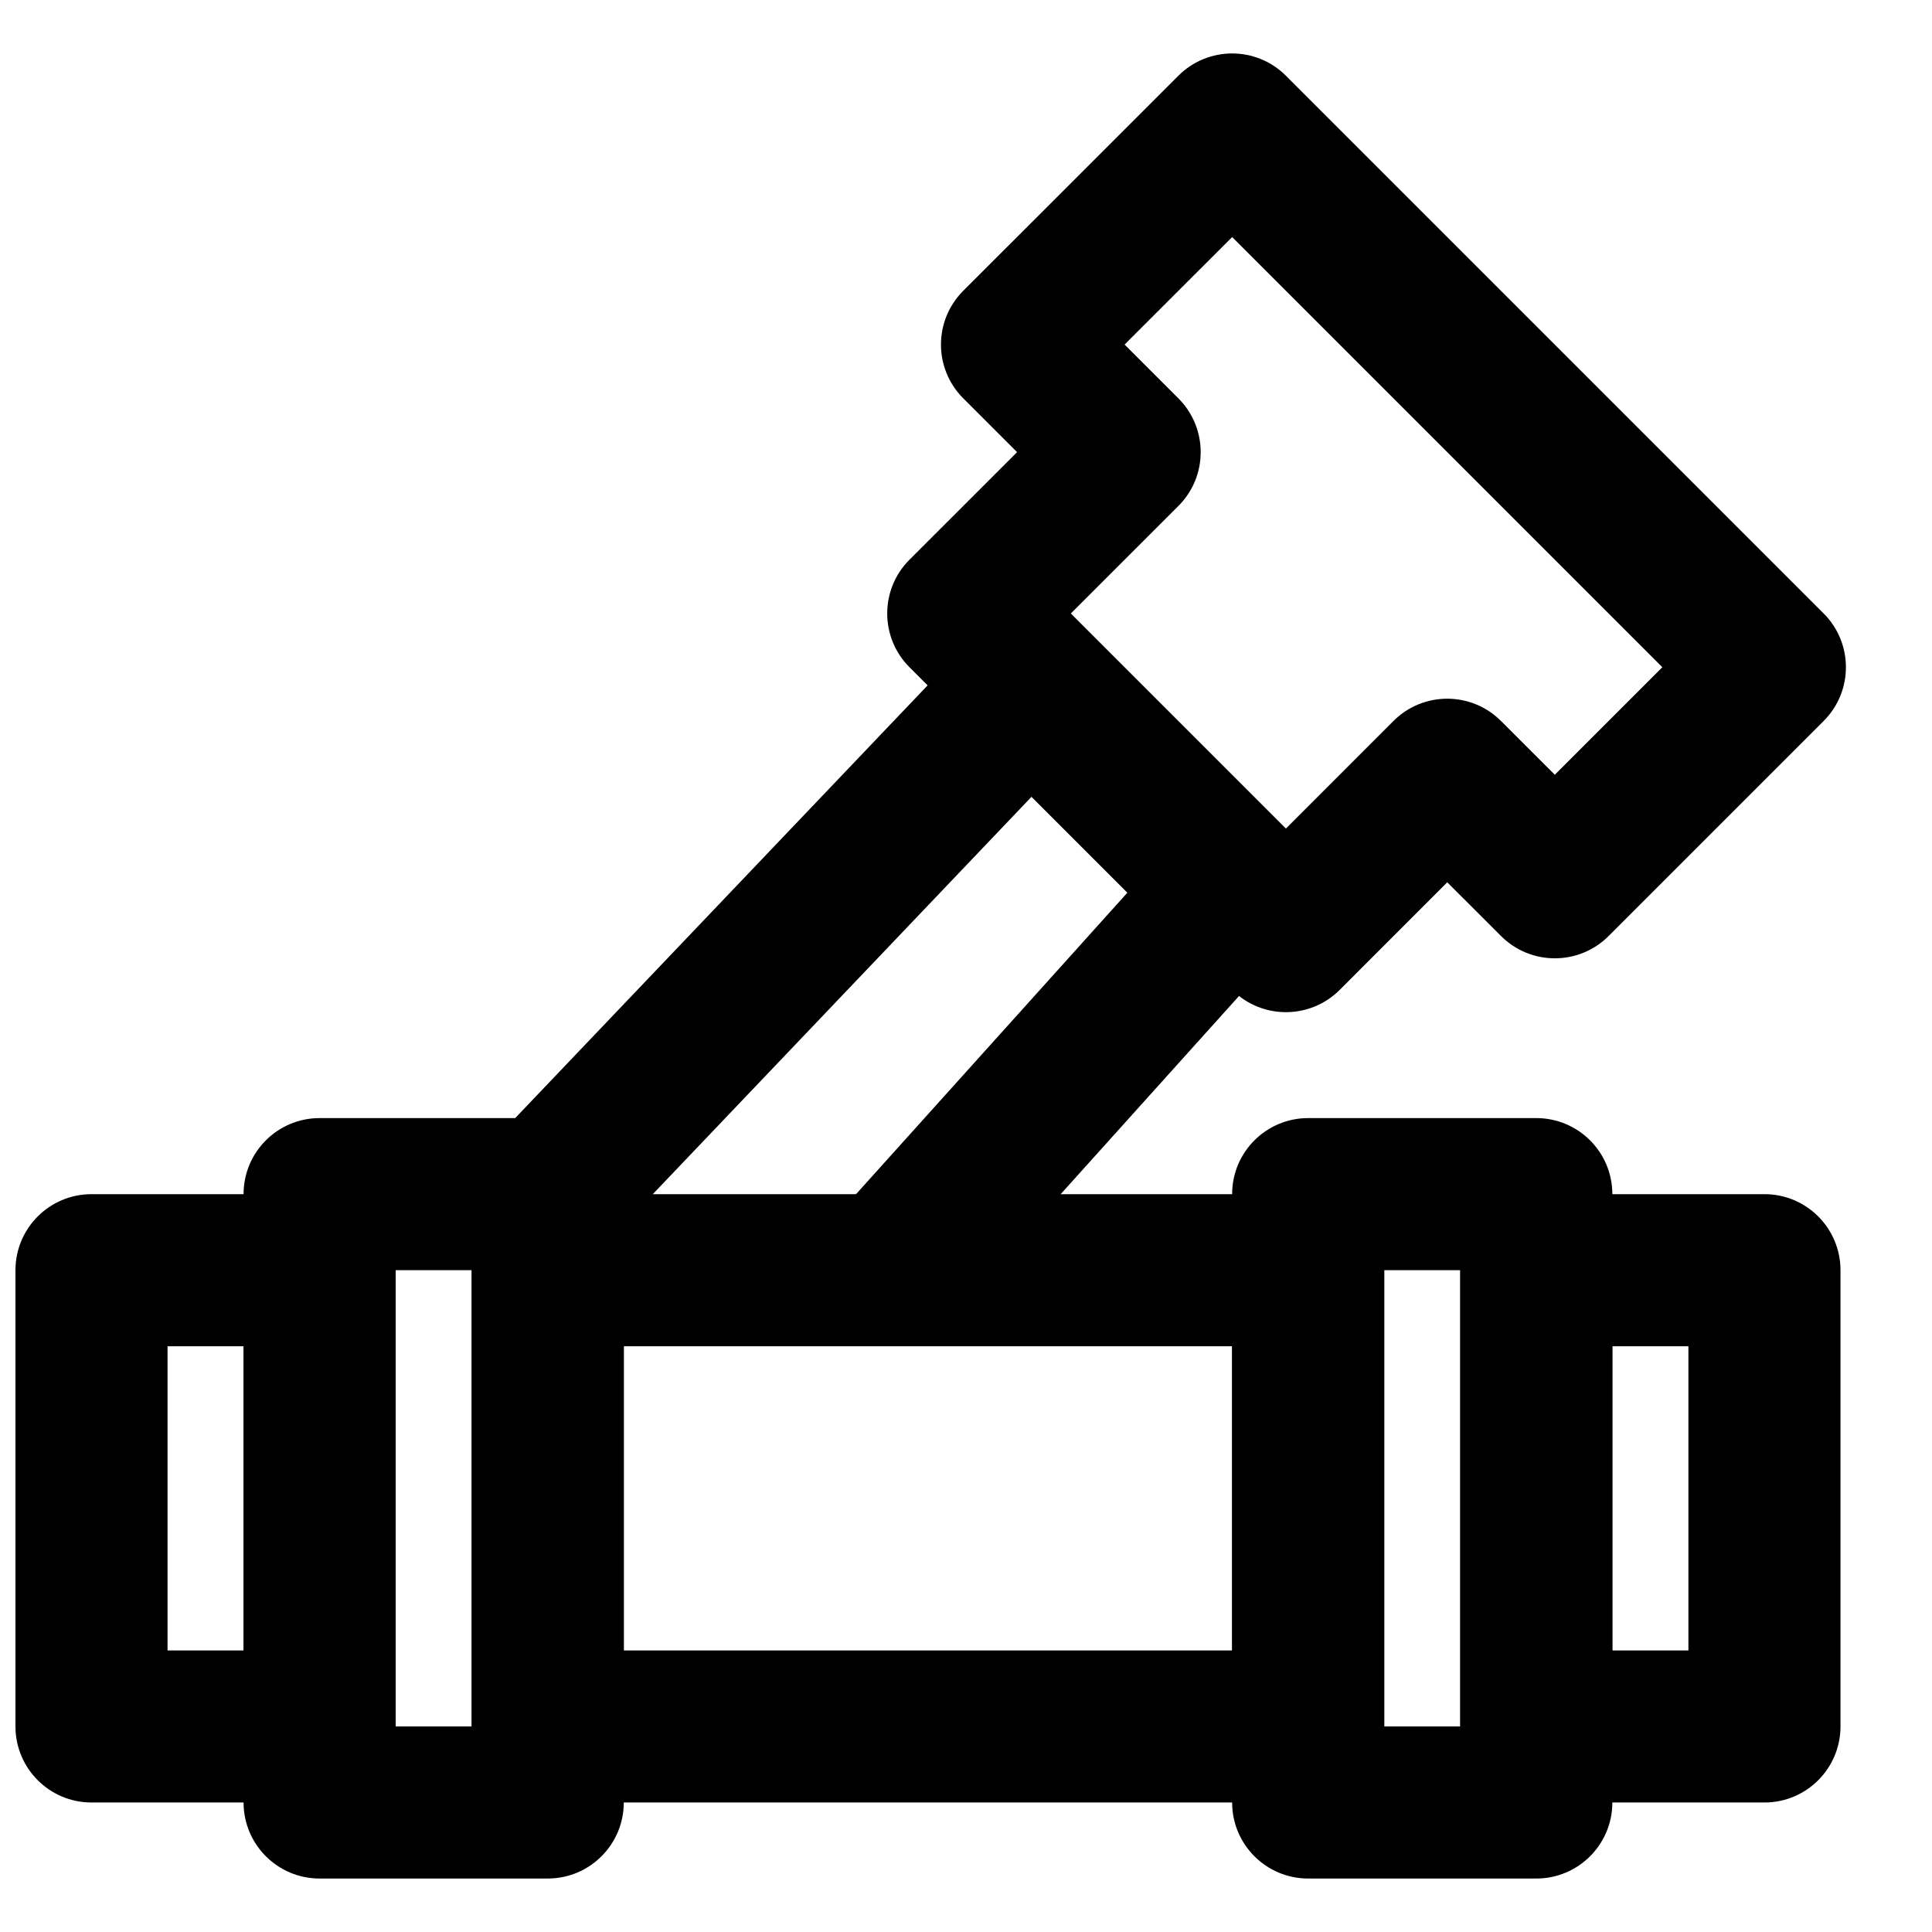
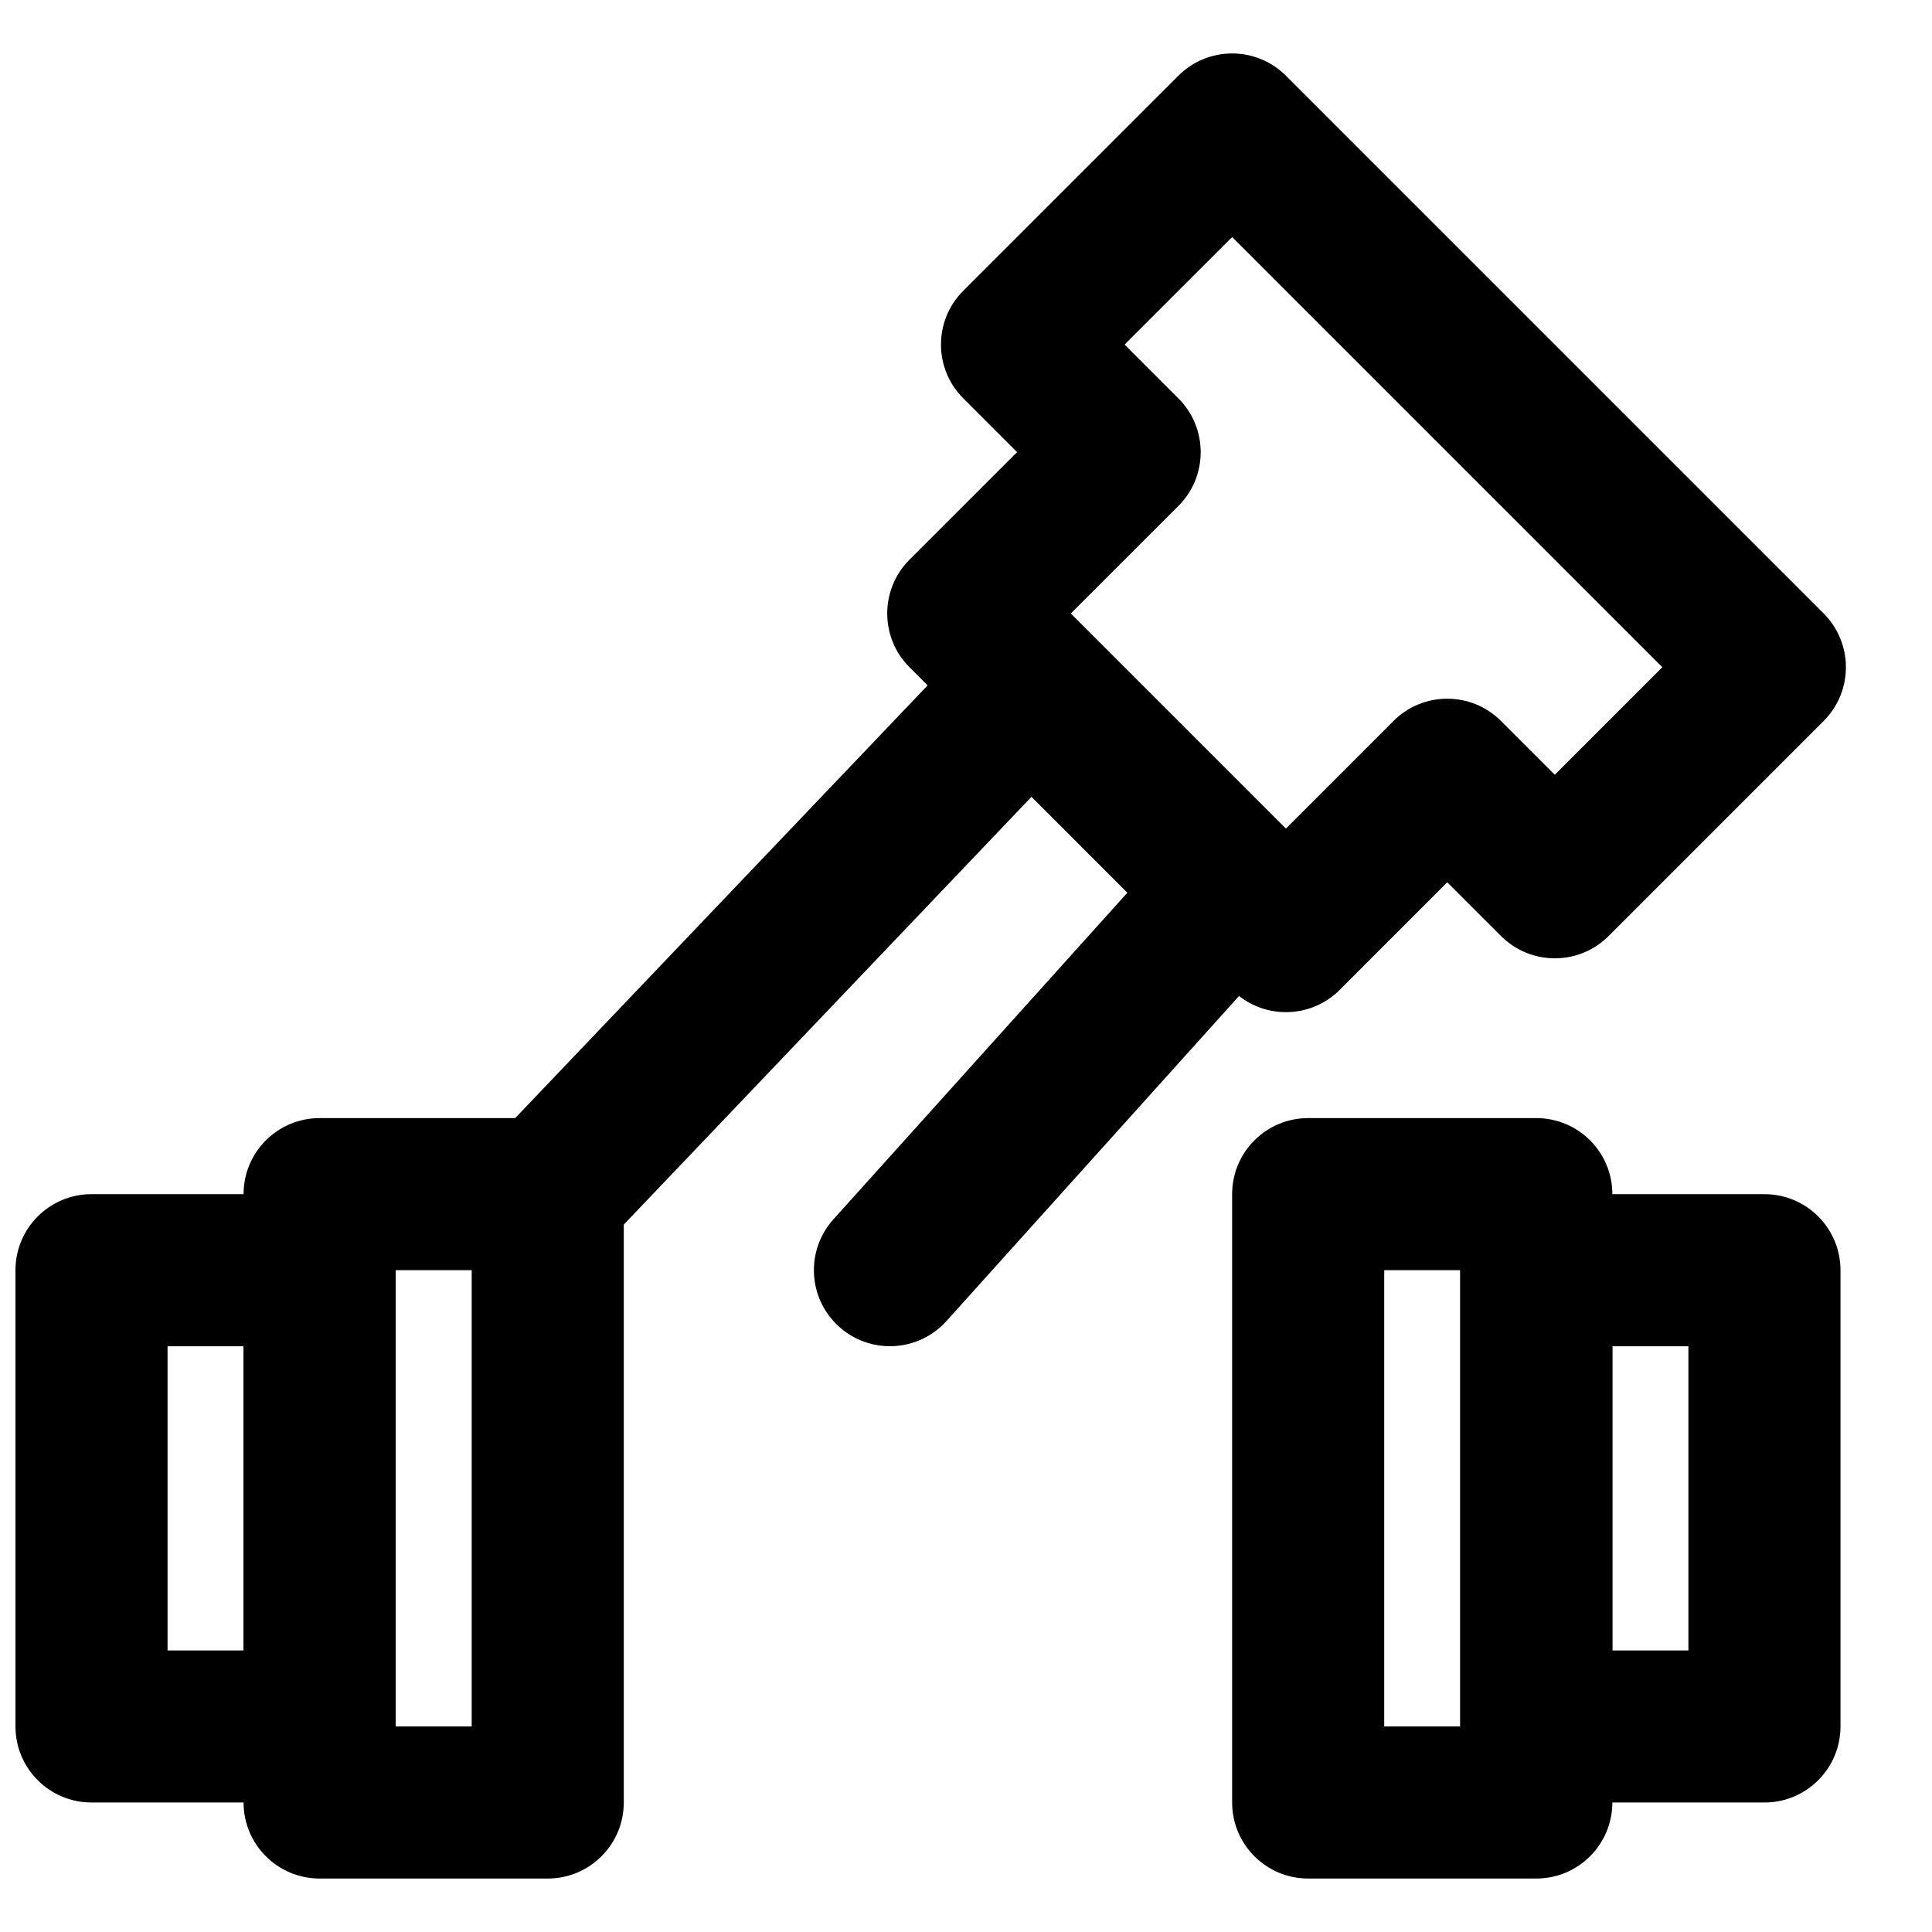
<svg xmlns="http://www.w3.org/2000/svg" width="800px" height="800px" version="1.1" viewBox="144 144 512 512">
  <defs>
    <clipPath id="a">
      <path d="m148.09 460h100.91v162h-100.91z" />
    </clipPath>
  </defs>
-   <path d="m289.16 621.68h201.52c11.129 0 20.152-9.023 20.152-20.152v-120.91c0-11.133-9.023-20.152-20.152-20.152h-201.52c-11.129 0-20.152 9.02-20.152 20.152v120.91c0 11.129 9.023 20.152 20.152 20.152zm20.152-120.91h161.22v80.609h-161.22z" fill-rule="evenodd" />
  <g clip-path="url(#a)">
    <path d="m168.25 621.68h60.457c11.129 0 20.152-9.023 20.152-20.152v-120.91c0-11.133-9.023-20.152-20.152-20.152h-60.457c-11.129 0-20.152 9.02-20.152 20.152v120.91c0 11.129 9.023 20.152 20.152 20.152zm20.152-120.91h20.152v80.609h-20.152z" fill-rule="evenodd" />
  </g>
  <path d="m490.68 641.83h60.457c11.129 0 20.152-9.023 20.152-20.152v-161.22c0-11.133-9.023-20.152-20.152-20.152h-60.457c-11.129 0-20.152 9.02-20.152 20.152v161.22c0 11.129 9.023 20.152 20.152 20.152zm20.152-161.22h20.152v120.91h-20.152z" fill-rule="evenodd" />
  <path d="m228.7 641.83h60.457c11.129 0 20.152-9.023 20.152-20.152v-161.22c0-11.133-9.023-20.152-20.152-20.152h-60.457c-11.129 0-20.152 9.02-20.152 20.152v161.22c0 11.129 9.023 20.152 20.152 20.152zm20.152-161.22h20.152v120.91h-20.152z" fill-rule="evenodd" />
  <path d="m551.14 621.68h60.457c11.129 0 20.152-9.023 20.152-20.152v-120.91c0-11.133-9.023-20.152-20.152-20.152h-60.457c-11.129 0-20.152 9.02-20.152 20.152v120.91c0 11.129 9.023 20.152 20.152 20.152zm20.152-120.91h20.152v80.609h-20.152z" fill-rule="evenodd" />
  <path d="m442.76 380.58-77.895 86.547c-7.445 8.273-6.773 21.016 1.496 28.461 8.273 7.445 21.016 6.777 28.461-1.496l90.688-100.76c7.168-7.969 6.848-20.152-0.73-27.73l-53.523-53.527c-8.004-8.004-21.027-7.848-28.84 0.348l-127.84 134.13c-7.68 8.059-7.375 20.812 0.684 28.492 8.055 7.68 20.812 7.375 28.492-0.684l113.6-119.19z" fill-rule="evenodd" />
  <path d="m385.03 292.32c-7.871 7.871-7.875 20.633-0.004 28.504l85.508 85.508c7.871 7.871 20.633 7.867 28.504-0.004l28.496-28.512 14.266 14.25c7.871 7.867 20.625 7.863 28.492-0.004l56.992-56.992c7.871-7.867 7.871-20.629 0-28.5l-142.5-142.5c-7.871-7.867-20.629-7.871-28.5-0.004l-57.008 56.992c-7.875 7.871-7.875 20.633-0.004 28.504l14.262 14.262zm171.01 56.996-14.266-14.254c-7.871-7.867-20.629-7.863-28.496 0.008l-28.496 28.508-57-57 28.508-28.492c7.871-7.871 7.875-20.633 0.004-28.504l-14.266-14.266 28.508-28.496 114 114z" fill-rule="evenodd" />
</svg>